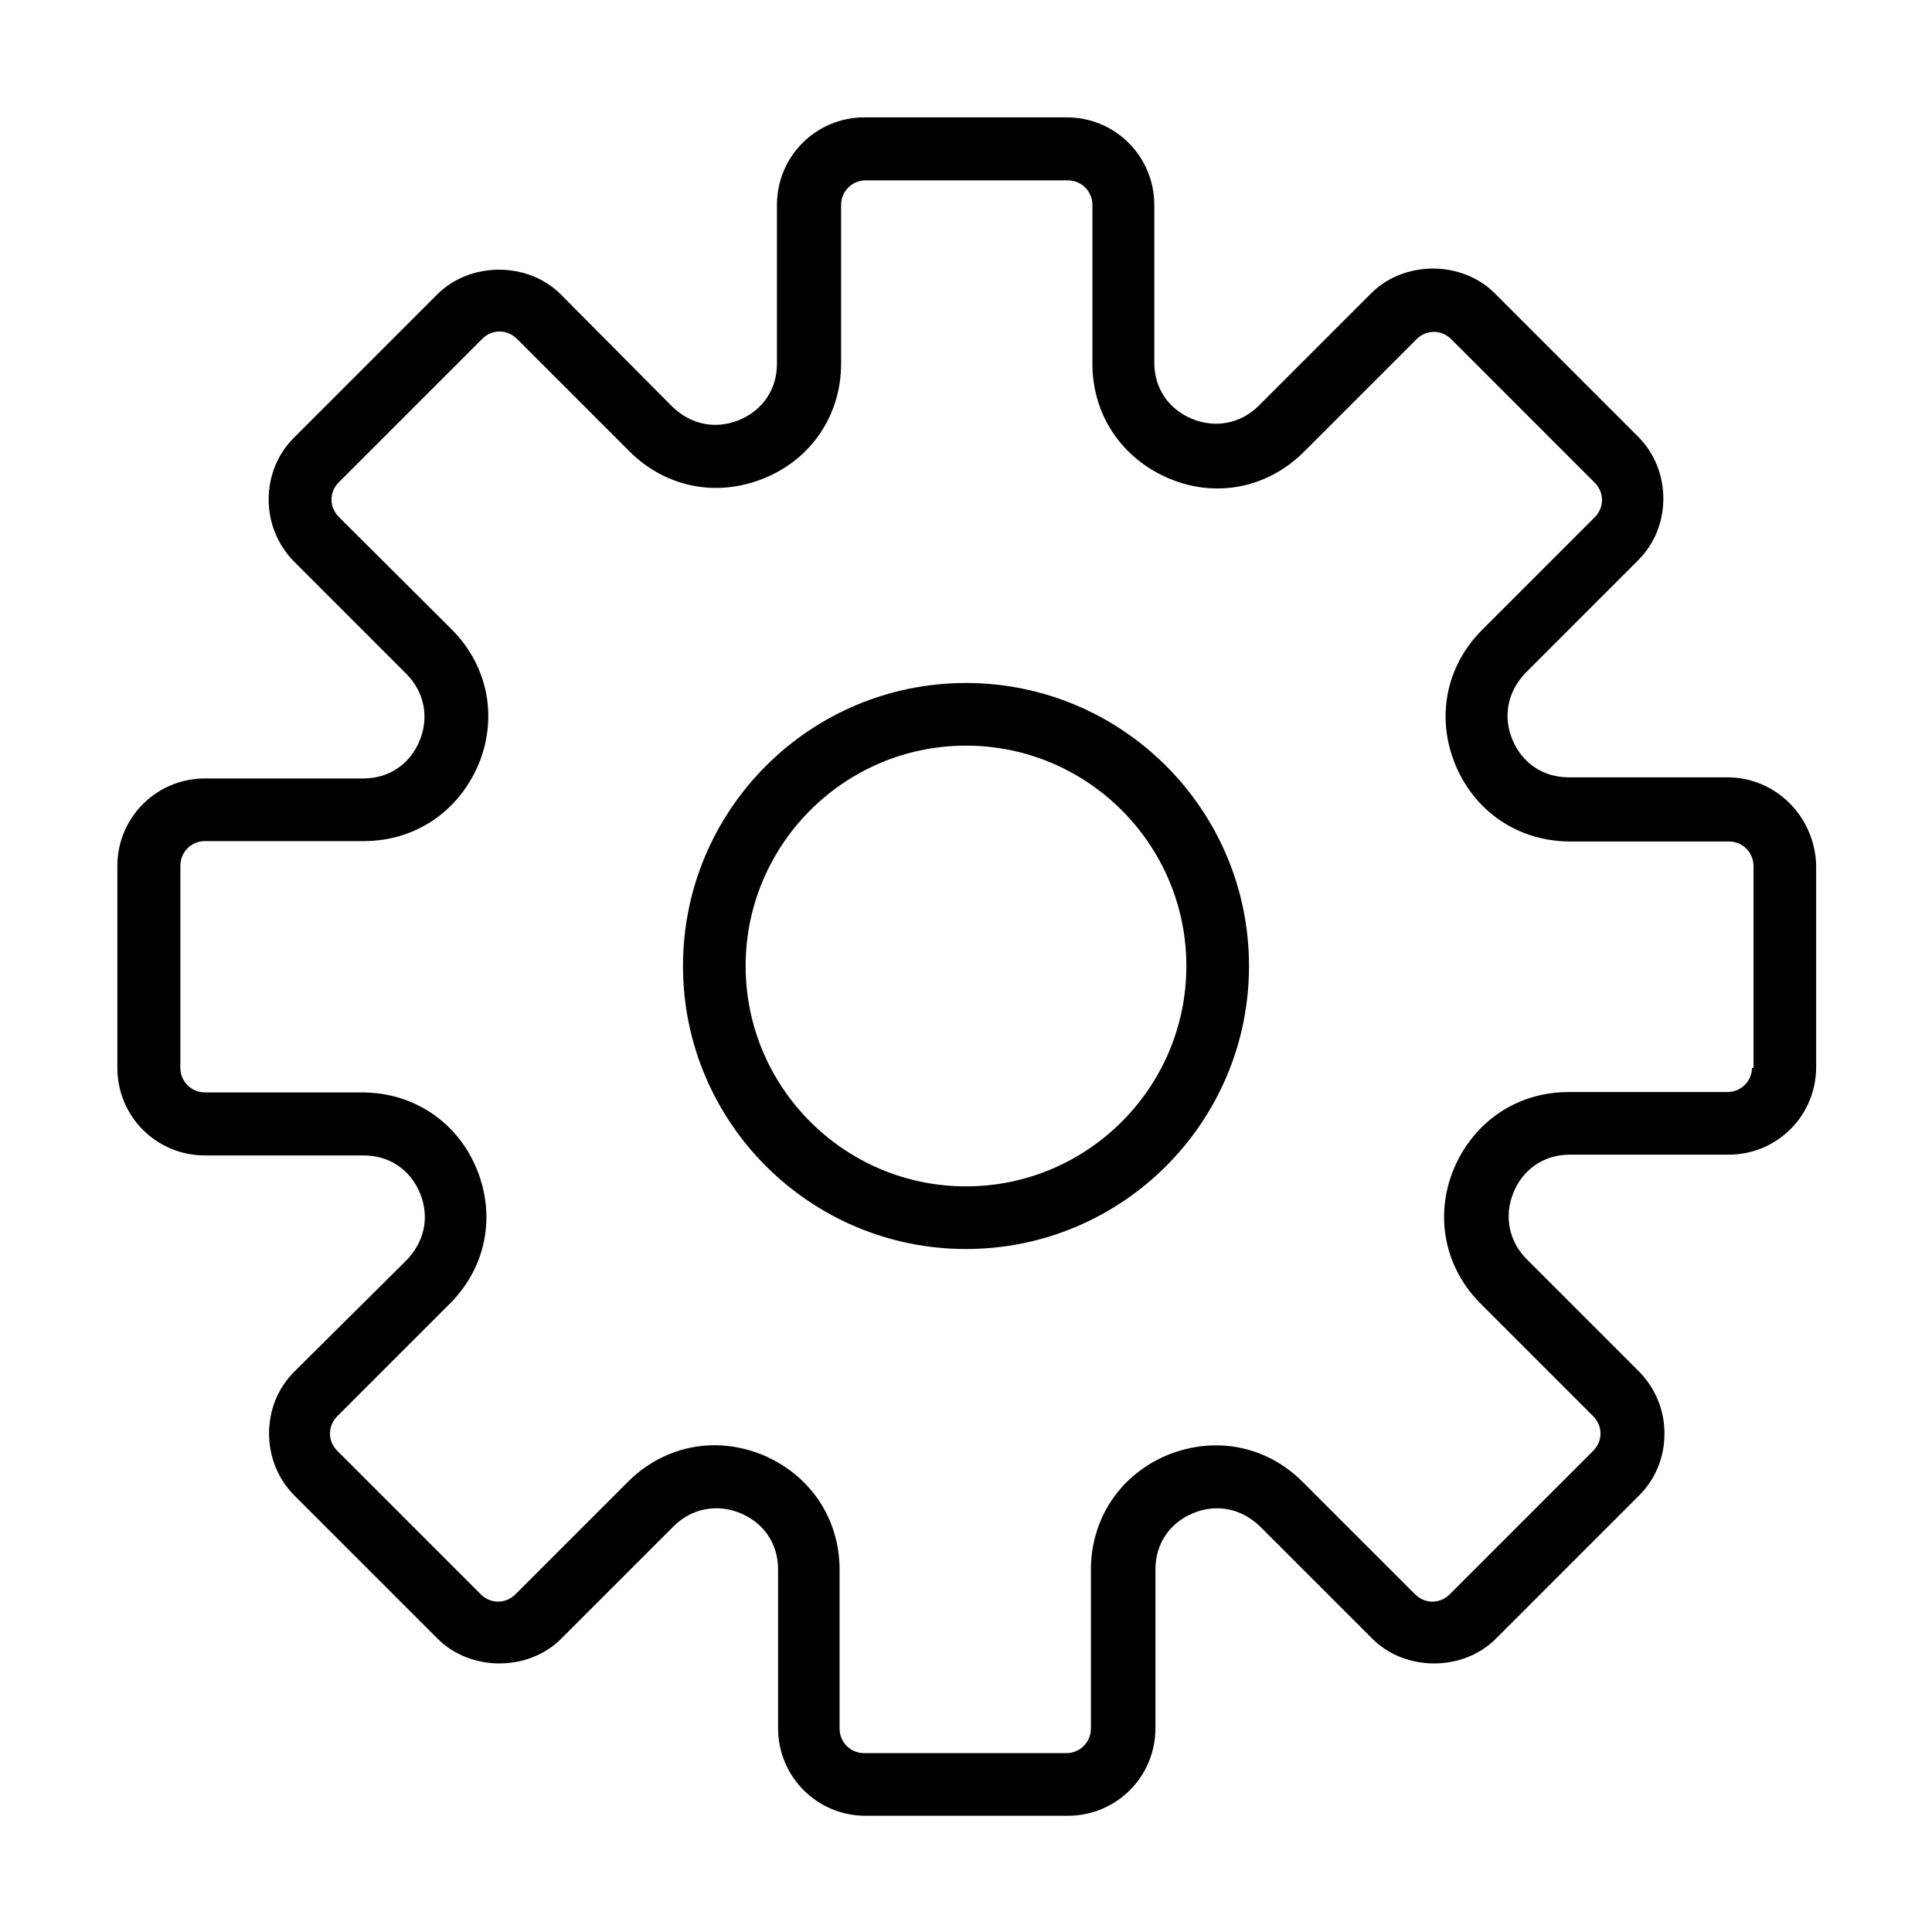
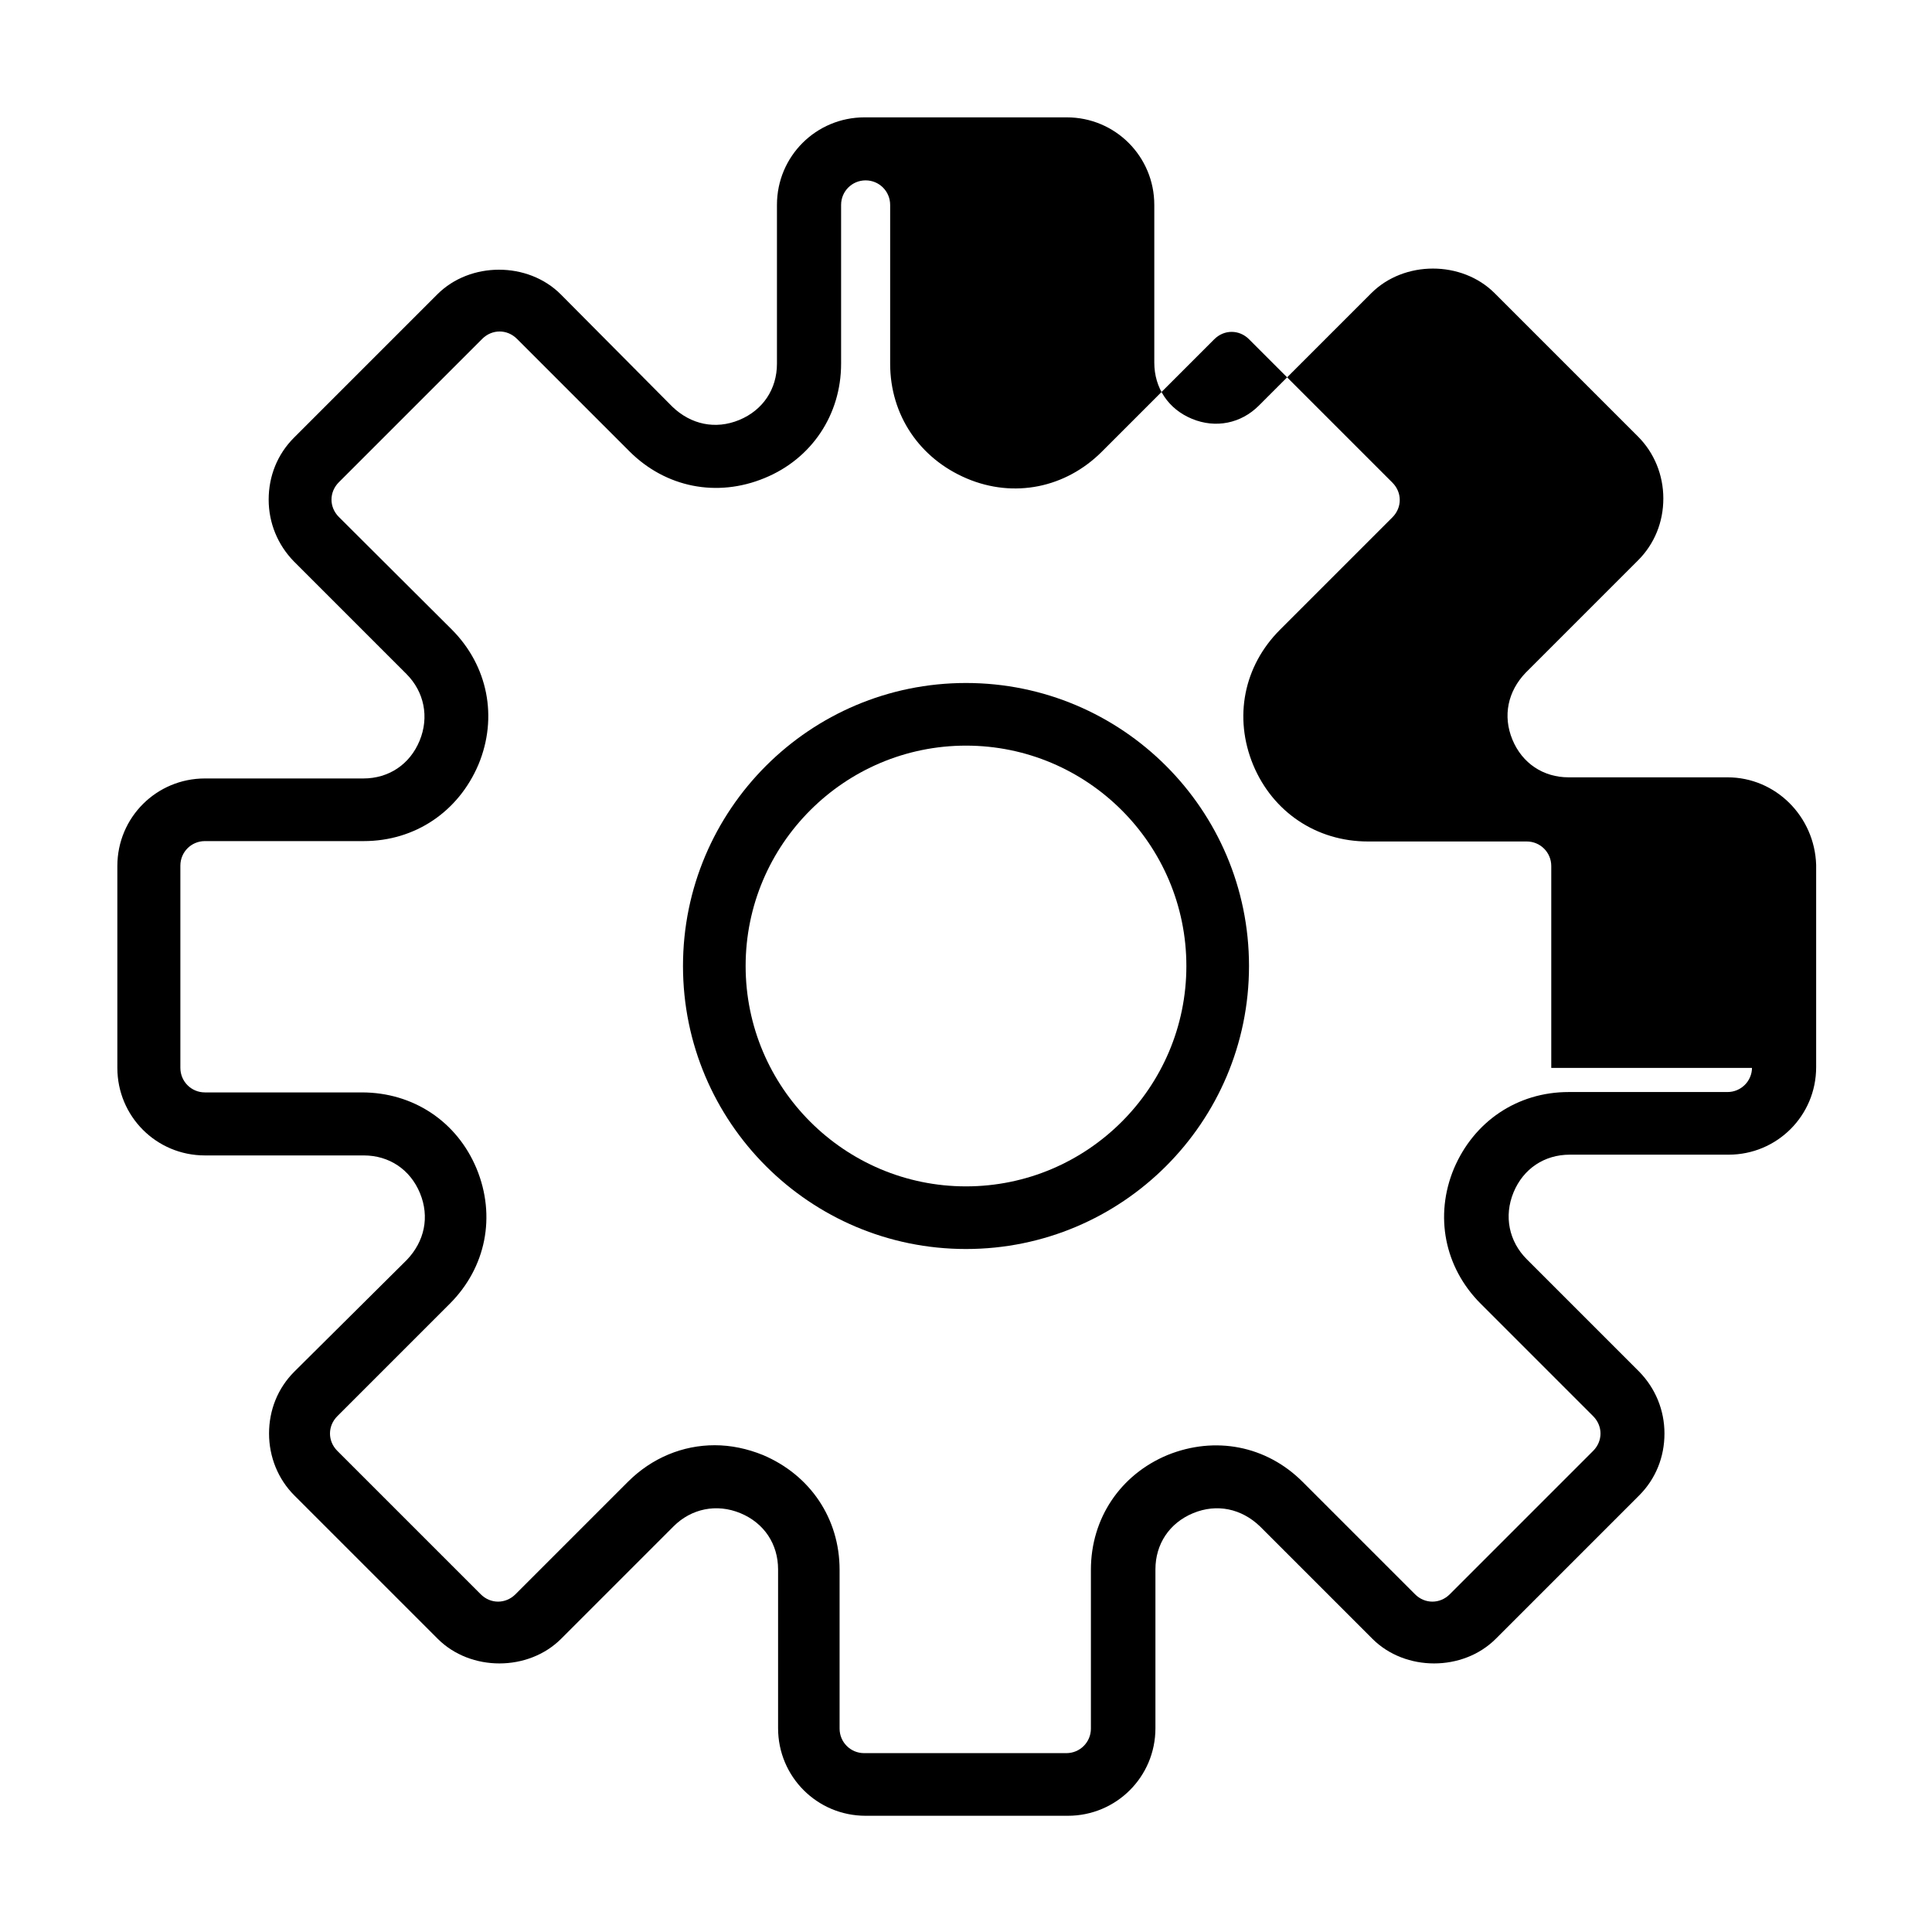
<svg xmlns="http://www.w3.org/2000/svg" version="1.1" id="Layer_1" x="0px" y="0px" viewBox="0 0 512 512" style="enable-background:new 0 0 512 512;" xml:space="preserve">
  <style type="text/css">
	.st0{display:none;}
	.st1{display:inline;}
	.st2{display:inline;fill:none;stroke:#000000;stroke-width:25;stroke-linecap:round;stroke-linejoin:round;stroke-miterlimit:10;}
	.st3{fill:none;stroke:#000000;stroke-width:25;stroke-linecap:round;stroke-linejoin:round;stroke-miterlimit:10;}
</style>
  <g id="Layer_1_00000114035313523708911450000003093253523471533754_" class="st0">
-     <path class="st1" d="M240.6,155.1c-8.2,1.6-15.8,5.3-22.2,10.6l0,0c-21.6,18-24.5,50-6.5,71.6c1.9,2.2,3.9,4.3,6.1,6.2l55.3,47.1   c7.9,6.8,8.9,18.7,2.1,26.6c-0.7,0.8-1.4,1.6-2.3,2.2l0,0c-3.9,3.2-9,4.7-14,4h-0.3c-4.6-0.7-8.8-3.2-11.7-6.9l-16.2-21.1   c-5.5-6.9-15.6-8.1-22.5-2.6c-6.8,5.4-8.1,15.2-2.9,22.1l16.2,21.1c5,6.6,11.6,11.7,18.9,15.1v23.1l0.1,2.1c0.2,2.1,0.9,4.2,2.1,6   c2.7,4.6,7.6,7.6,13,7.9h0.8l0.7-0.1c3.1-0.5,15.3-3.2,15.3-16.1v-19.7c7.7-1.8,14.9-5.3,21-10.4c21.6-18,24.5-50.2,6.5-71.8   c-1.9-2.2-3.9-4.3-6.1-6.2l-55.3-47.1c-7.9-6.8-8.8-18.7-2.1-26.6c0.7-0.8,1.4-1.5,2.2-2.2l0,0c3.8-3.2,8.7-4.6,13.6-4.1l1,0.2   l0.4,0.1c4.3,0.8,8.2,3.3,10.9,6.8l17.5,23c5.2,7.1,15.2,8.7,22.4,3.5c7.1-5.2,8.7-15.2,3.5-22.4c-0.1-0.2-0.2-0.3-0.4-0.5   l-17.5-23c-4.7-6.2-10.7-11.2-17.7-14.6v-21.7c0-8.9-7.2-16-16-16c-8.9,0-16,7.2-16,16L240.6,155.1L240.6,155.1z" />
    <path class="st2" d="M439.3,182.2c9.2,22.8,14.2,47.7,14.2,73.8c0,109.1-88.5,197.6-197.6,197.6S58.4,365.1,58.4,256   S146.9,58.4,256,58.4c22.9,0,44.9,3.9,65.4,11.1" />
    <g class="st1">
-       <line class="st3" x1="316.3" y1="127.6" x2="450.4" y2="127.6" />
      <line class="st3" x1="383.3" y1="60.6" x2="383.3" y2="194.6" />
    </g>
  </g>
  <g>
-     <path d="M457.8,206h-42.1c-6.7,0-12.3-3.7-14.9-10c-2.6-6.3-1.2-12.8,3.5-17.7l29.8-29.8c4.4-4.4,6.7-10.2,6.7-16.4   c0-6.2-2.4-12.1-6.7-16.4l-38-38c-8.7-8.7-24-8.7-32.7,0l-29.8,29.8c-4.7,4.7-11.4,6.1-17.7,3.5c-6.3-2.6-10-8.2-10-14.9V54.3   c0-12.8-10.3-23.2-23.2-23.2h-53.6c-12.8,0-23.2,10.3-23.2,23.2v42.1c0,6.7-3.7,12.3-10,14.9s-12.8,1.2-17.7-3.5L148.6,78   c-8.7-8.7-24-8.7-32.7,0l-38,38c-4.4,4.4-6.7,10.2-6.7,16.4c0,6.2,2.4,12,6.7,16.4l29.8,29.8c4.7,4.7,6.1,11.4,3.5,17.7   c-2.6,6.3-8.2,10-14.9,10h-42c-12.8,0-23.2,10.3-23.2,23.2V283c0,12.8,10.3,23.2,23.2,23.2h42.1c6.7,0,12.3,3.7,14.9,10   c2.6,6.3,1.2,12.8-3.5,17.7L78,363.5c-4.4,4.4-6.7,10.2-6.7,16.4c0,6.2,2.4,12.1,6.7,16.4l38,38c8.7,8.7,24,8.7,32.7,0l29.8-29.8   c4.7-4.7,11.4-6.1,17.7-3.5c6.3,2.6,10,8.2,10,14.9V458c0,12.8,10.3,23.2,23.2,23.2h53.6c12.8,0,23.2-10.3,23.2-23.2v-42.1   c0-6.7,3.7-12.3,10-14.9s12.8-1.2,17.7,3.5l29.8,29.8c8.7,8.7,24,8.7,32.7,0l38-38c4.4-4.4,6.7-10.2,6.7-16.4   c0-6.2-2.4-12-6.7-16.4l-29.8-29.8c-4.7-4.7-6.1-11.4-3.5-17.7c2.6-6.3,8.2-10,14.9-10h42.1c12.8,0,23.2-10.3,23.2-23.2v-53.6   C480.9,216.4,470.6,206,457.8,206z M464.3,282.9c0,3.6-2.9,6.5-6.5,6.5h-42.1c-13.6,0-25.1,7.8-30.4,20.3   c-5.2,12.5-2.5,26.2,7.1,35.8l29.8,29.8c2.6,2.6,2.6,6.6,0,9.2l-38,38c-2.6,2.6-6.6,2.6-9.2,0l-29.8-29.8   c-9.6-9.6-23.2-12.2-35.8-7.1c-12.5,5.2-20.3,16.8-20.3,30.4v42.1c0,3.6-2.9,6.5-6.5,6.5h-53.6c-3.6,0-6.5-2.9-6.5-6.5v-42.1   c0-13.6-7.8-25.1-20.3-30.4c-4.2-1.7-8.5-2.6-12.8-2.6c-8.4,0-16.6,3.3-23,9.7l-29.8,29.8c-2.6,2.6-6.6,2.6-9.2,0l-38-38   c-2.6-2.6-2.6-6.6,0-9.2l29.8-29.8c9.6-9.6,12.3-23.2,7.1-35.8c-5.2-12.5-16.8-20.2-30.4-20.2H54.3c-3.6,0-6.5-2.9-6.5-6.5v-53.6   c0-3.6,2.9-6.5,6.5-6.5h42.1c13.6,0,25.1-7.8,30.4-20.3c5.2-12.5,2.5-26.2-7.1-35.8L89.8,137c-2.6-2.6-2.6-6.6,0-9.2l38-38   c2.6-2.6,6.6-2.6,9.2,0l29.8,29.8c9.6,9.6,23.2,12.3,35.8,7.1c12.5-5.1,20.3-16.8,20.3-30.3V54.3c0-3.6,2.9-6.5,6.5-6.5H283   c3.6,0,6.5,2.9,6.5,6.5v42.1c0,13.6,7.8,25.1,20.3,30.4s26.2,2.5,35.8-7.1l29.8-29.8c2.6-2.6,6.6-2.6,9.2,0l38,38   c2.6,2.6,2.6,6.6,0,9.2l-29.8,29.8c-9.6,9.6-12.3,23.2-7.1,35.8c5.2,12.5,16.8,20.3,30.4,20.3h42.1c3.6,0,6.5,2.9,6.5,6.5v53.5   H464.3z" />
+     <path d="M457.8,206h-42.1c-6.7,0-12.3-3.7-14.9-10c-2.6-6.3-1.2-12.8,3.5-17.7l29.8-29.8c4.4-4.4,6.7-10.2,6.7-16.4   c0-6.2-2.4-12.1-6.7-16.4l-38-38c-8.7-8.7-24-8.7-32.7,0l-29.8,29.8c-4.7,4.7-11.4,6.1-17.7,3.5c-6.3-2.6-10-8.2-10-14.9V54.3   c0-12.8-10.3-23.2-23.2-23.2h-53.6c-12.8,0-23.2,10.3-23.2,23.2v42.1c0,6.7-3.7,12.3-10,14.9s-12.8,1.2-17.7-3.5L148.6,78   c-8.7-8.7-24-8.7-32.7,0l-38,38c-4.4,4.4-6.7,10.2-6.7,16.4c0,6.2,2.4,12,6.7,16.4l29.8,29.8c4.7,4.7,6.1,11.4,3.5,17.7   c-2.6,6.3-8.2,10-14.9,10h-42c-12.8,0-23.2,10.3-23.2,23.2V283c0,12.8,10.3,23.2,23.2,23.2h42.1c6.7,0,12.3,3.7,14.9,10   c2.6,6.3,1.2,12.8-3.5,17.7L78,363.5c-4.4,4.4-6.7,10.2-6.7,16.4c0,6.2,2.4,12.1,6.7,16.4l38,38c8.7,8.7,24,8.7,32.7,0l29.8-29.8   c4.7-4.7,11.4-6.1,17.7-3.5c6.3,2.6,10,8.2,10,14.9V458c0,12.8,10.3,23.2,23.2,23.2h53.6c12.8,0,23.2-10.3,23.2-23.2v-42.1   c0-6.7,3.7-12.3,10-14.9s12.8-1.2,17.7,3.5l29.8,29.8c8.7,8.7,24,8.7,32.7,0l38-38c4.4-4.4,6.7-10.2,6.7-16.4   c0-6.2-2.4-12-6.7-16.4l-29.8-29.8c-4.7-4.7-6.1-11.4-3.5-17.7c2.6-6.3,8.2-10,14.9-10h42.1c12.8,0,23.2-10.3,23.2-23.2v-53.6   C480.9,216.4,470.6,206,457.8,206z M464.3,282.9c0,3.6-2.9,6.5-6.5,6.5h-42.1c-13.6,0-25.1,7.8-30.4,20.3   c-5.2,12.5-2.5,26.2,7.1,35.8l29.8,29.8c2.6,2.6,2.6,6.6,0,9.2l-38,38c-2.6,2.6-6.6,2.6-9.2,0l-29.8-29.8   c-9.6-9.6-23.2-12.2-35.8-7.1c-12.5,5.2-20.3,16.8-20.3,30.4v42.1c0,3.6-2.9,6.5-6.5,6.5h-53.6c-3.6,0-6.5-2.9-6.5-6.5v-42.1   c0-13.6-7.8-25.1-20.3-30.4c-4.2-1.7-8.5-2.6-12.8-2.6c-8.4,0-16.6,3.3-23,9.7l-29.8,29.8c-2.6,2.6-6.6,2.6-9.2,0l-38-38   c-2.6-2.6-2.6-6.6,0-9.2l29.8-29.8c9.6-9.6,12.3-23.2,7.1-35.8c-5.2-12.5-16.8-20.2-30.4-20.2H54.3c-3.6,0-6.5-2.9-6.5-6.5v-53.6   c0-3.6,2.9-6.5,6.5-6.5h42.1c13.6,0,25.1-7.8,30.4-20.3c5.2-12.5,2.5-26.2-7.1-35.8L89.8,137c-2.6-2.6-2.6-6.6,0-9.2l38-38   c2.6-2.6,6.6-2.6,9.2,0l29.8,29.8c9.6,9.6,23.2,12.3,35.8,7.1c12.5-5.1,20.3-16.8,20.3-30.3V54.3c0-3.6,2.9-6.5,6.5-6.5c3.6,0,6.5,2.9,6.5,6.5v42.1c0,13.6,7.8,25.1,20.3,30.4s26.2,2.5,35.8-7.1l29.8-29.8c2.6-2.6,6.6-2.6,9.2,0l38,38   c2.6,2.6,2.6,6.6,0,9.2l-29.8,29.8c-9.6,9.6-12.3,23.2-7.1,35.8c5.2,12.5,16.8,20.3,30.4,20.3h42.1c3.6,0,6.5,2.9,6.5,6.5v53.5   H464.3z" />
    <path d="M256,181c-41.4,0-75,33.6-75,75s33.6,75,75,75s75-33.6,75-75S297.4,181,256,181z M256,314.4c-32.2,0-58.4-26.2-58.4-58.4   s26.2-58.4,58.4-58.4s58.4,26.2,58.4,58.4S288.2,314.4,256,314.4z" />
  </g>
</svg>